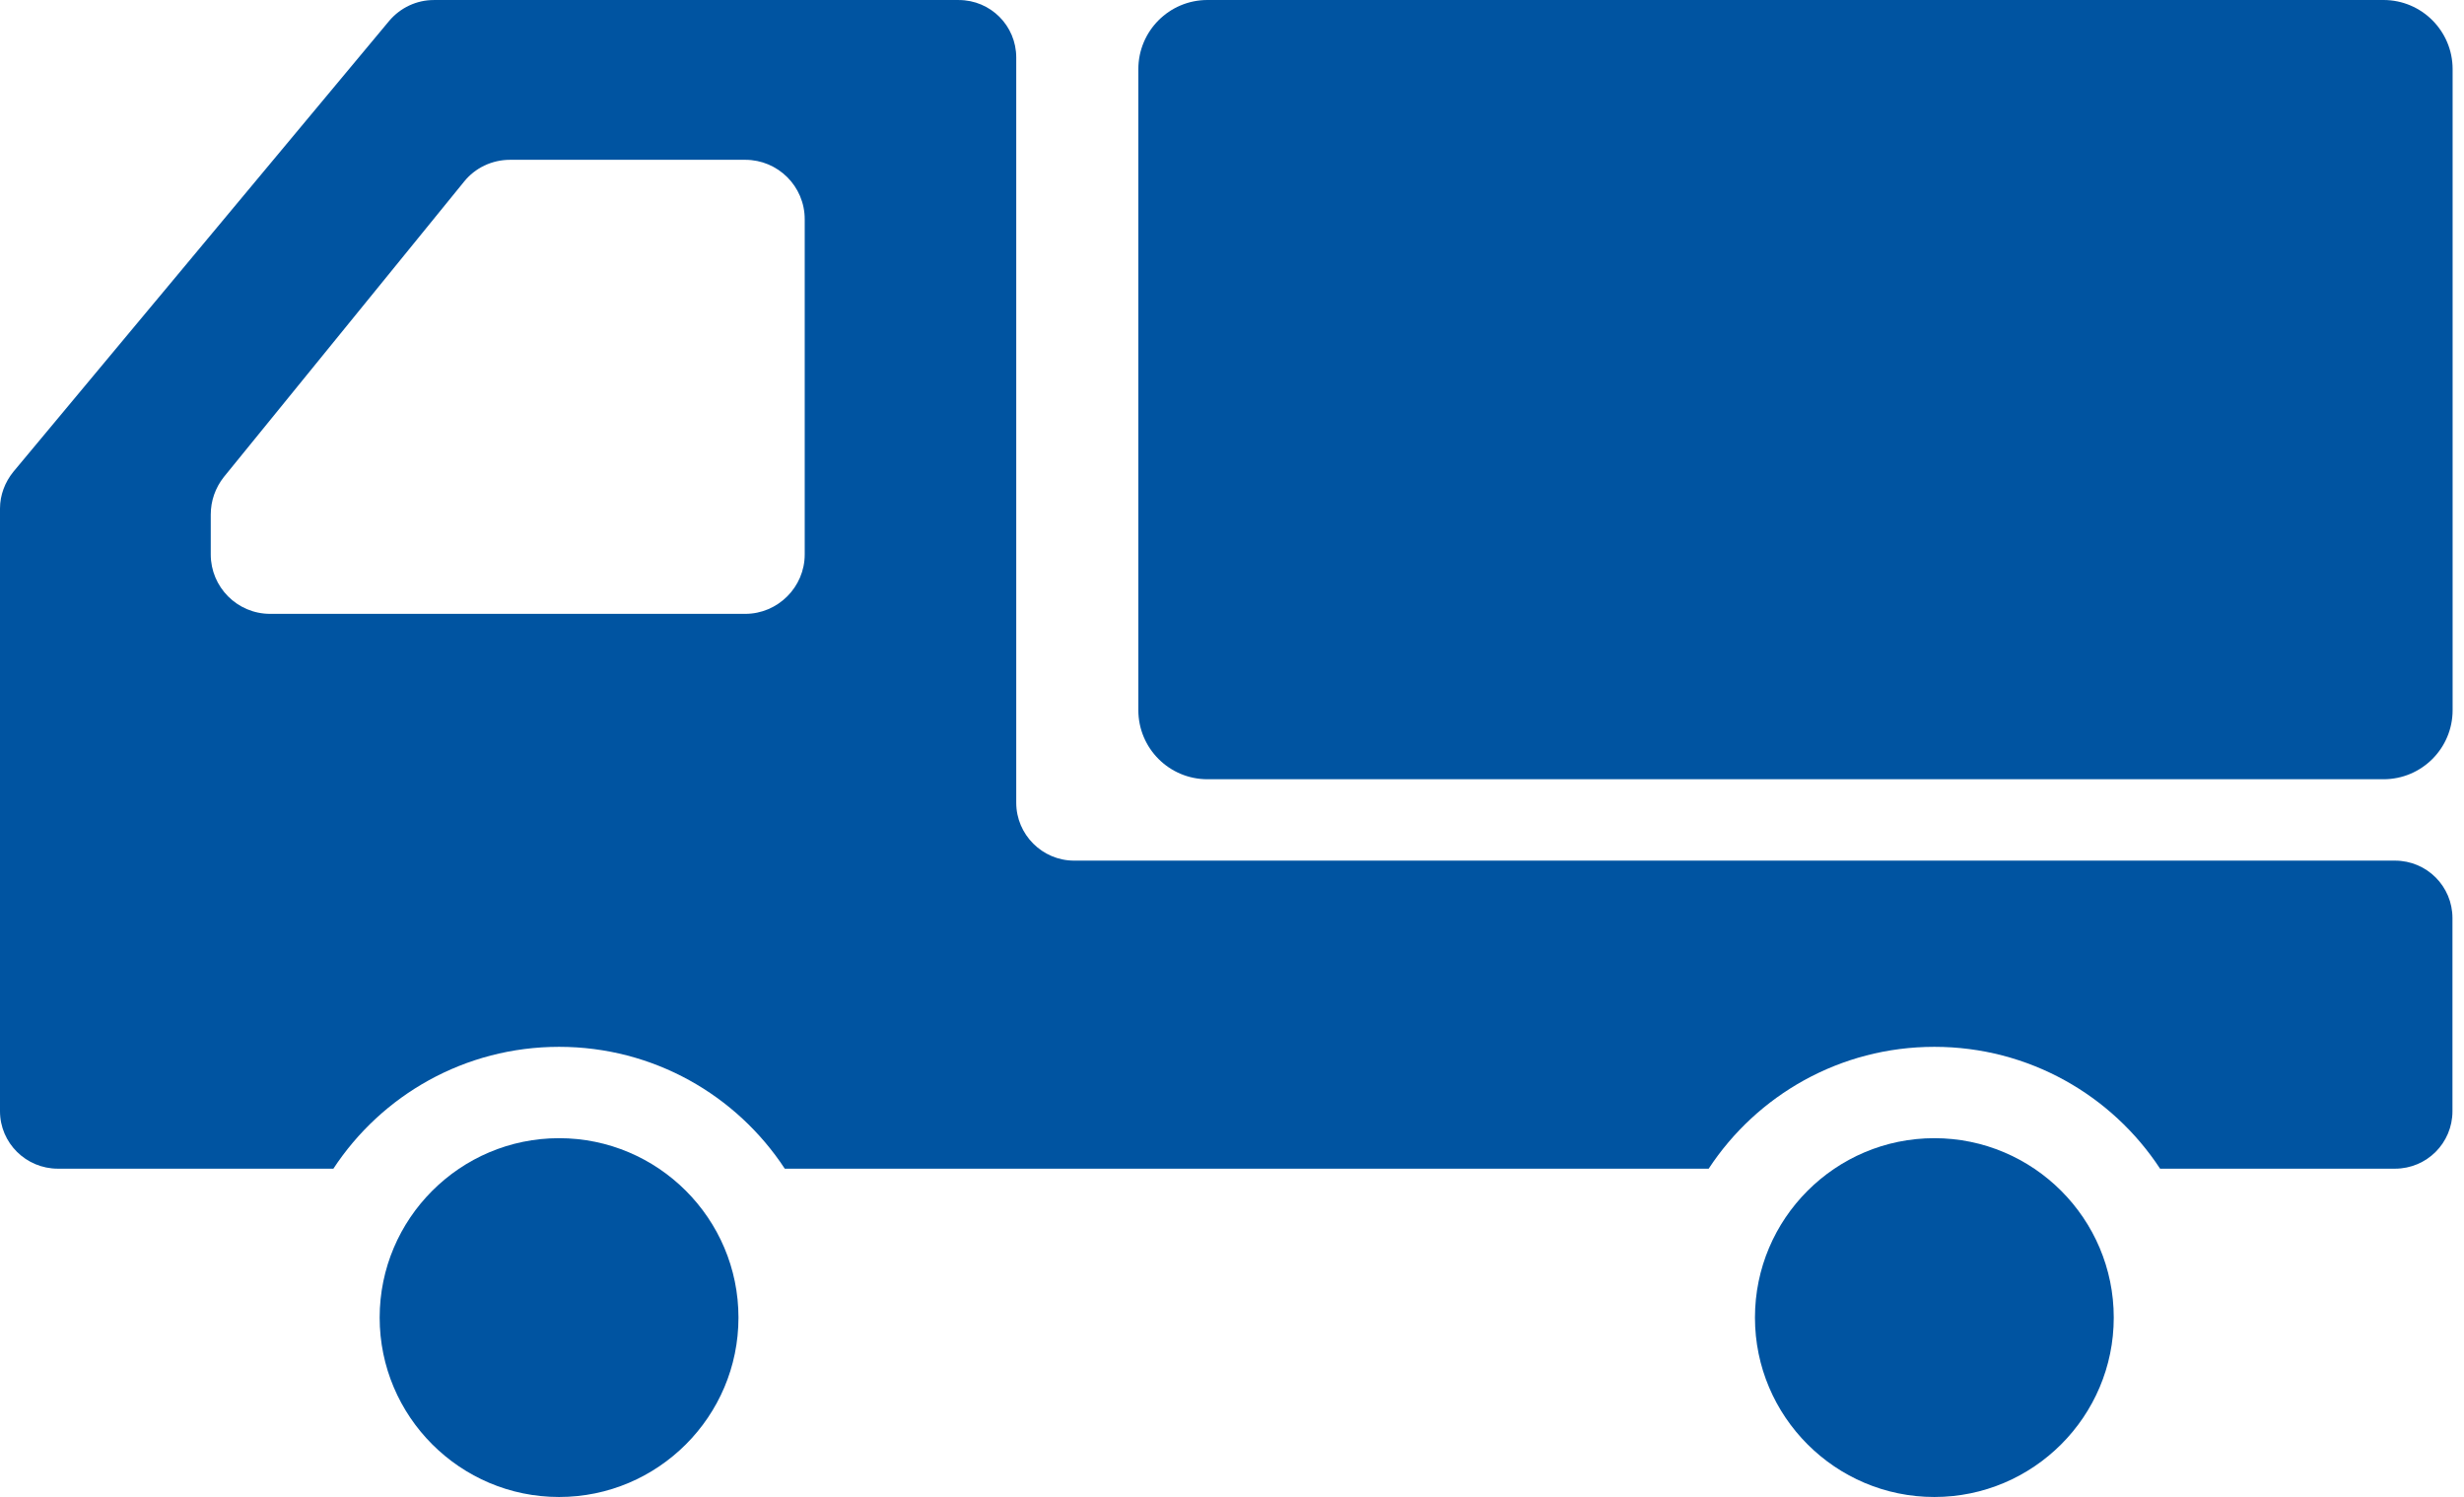
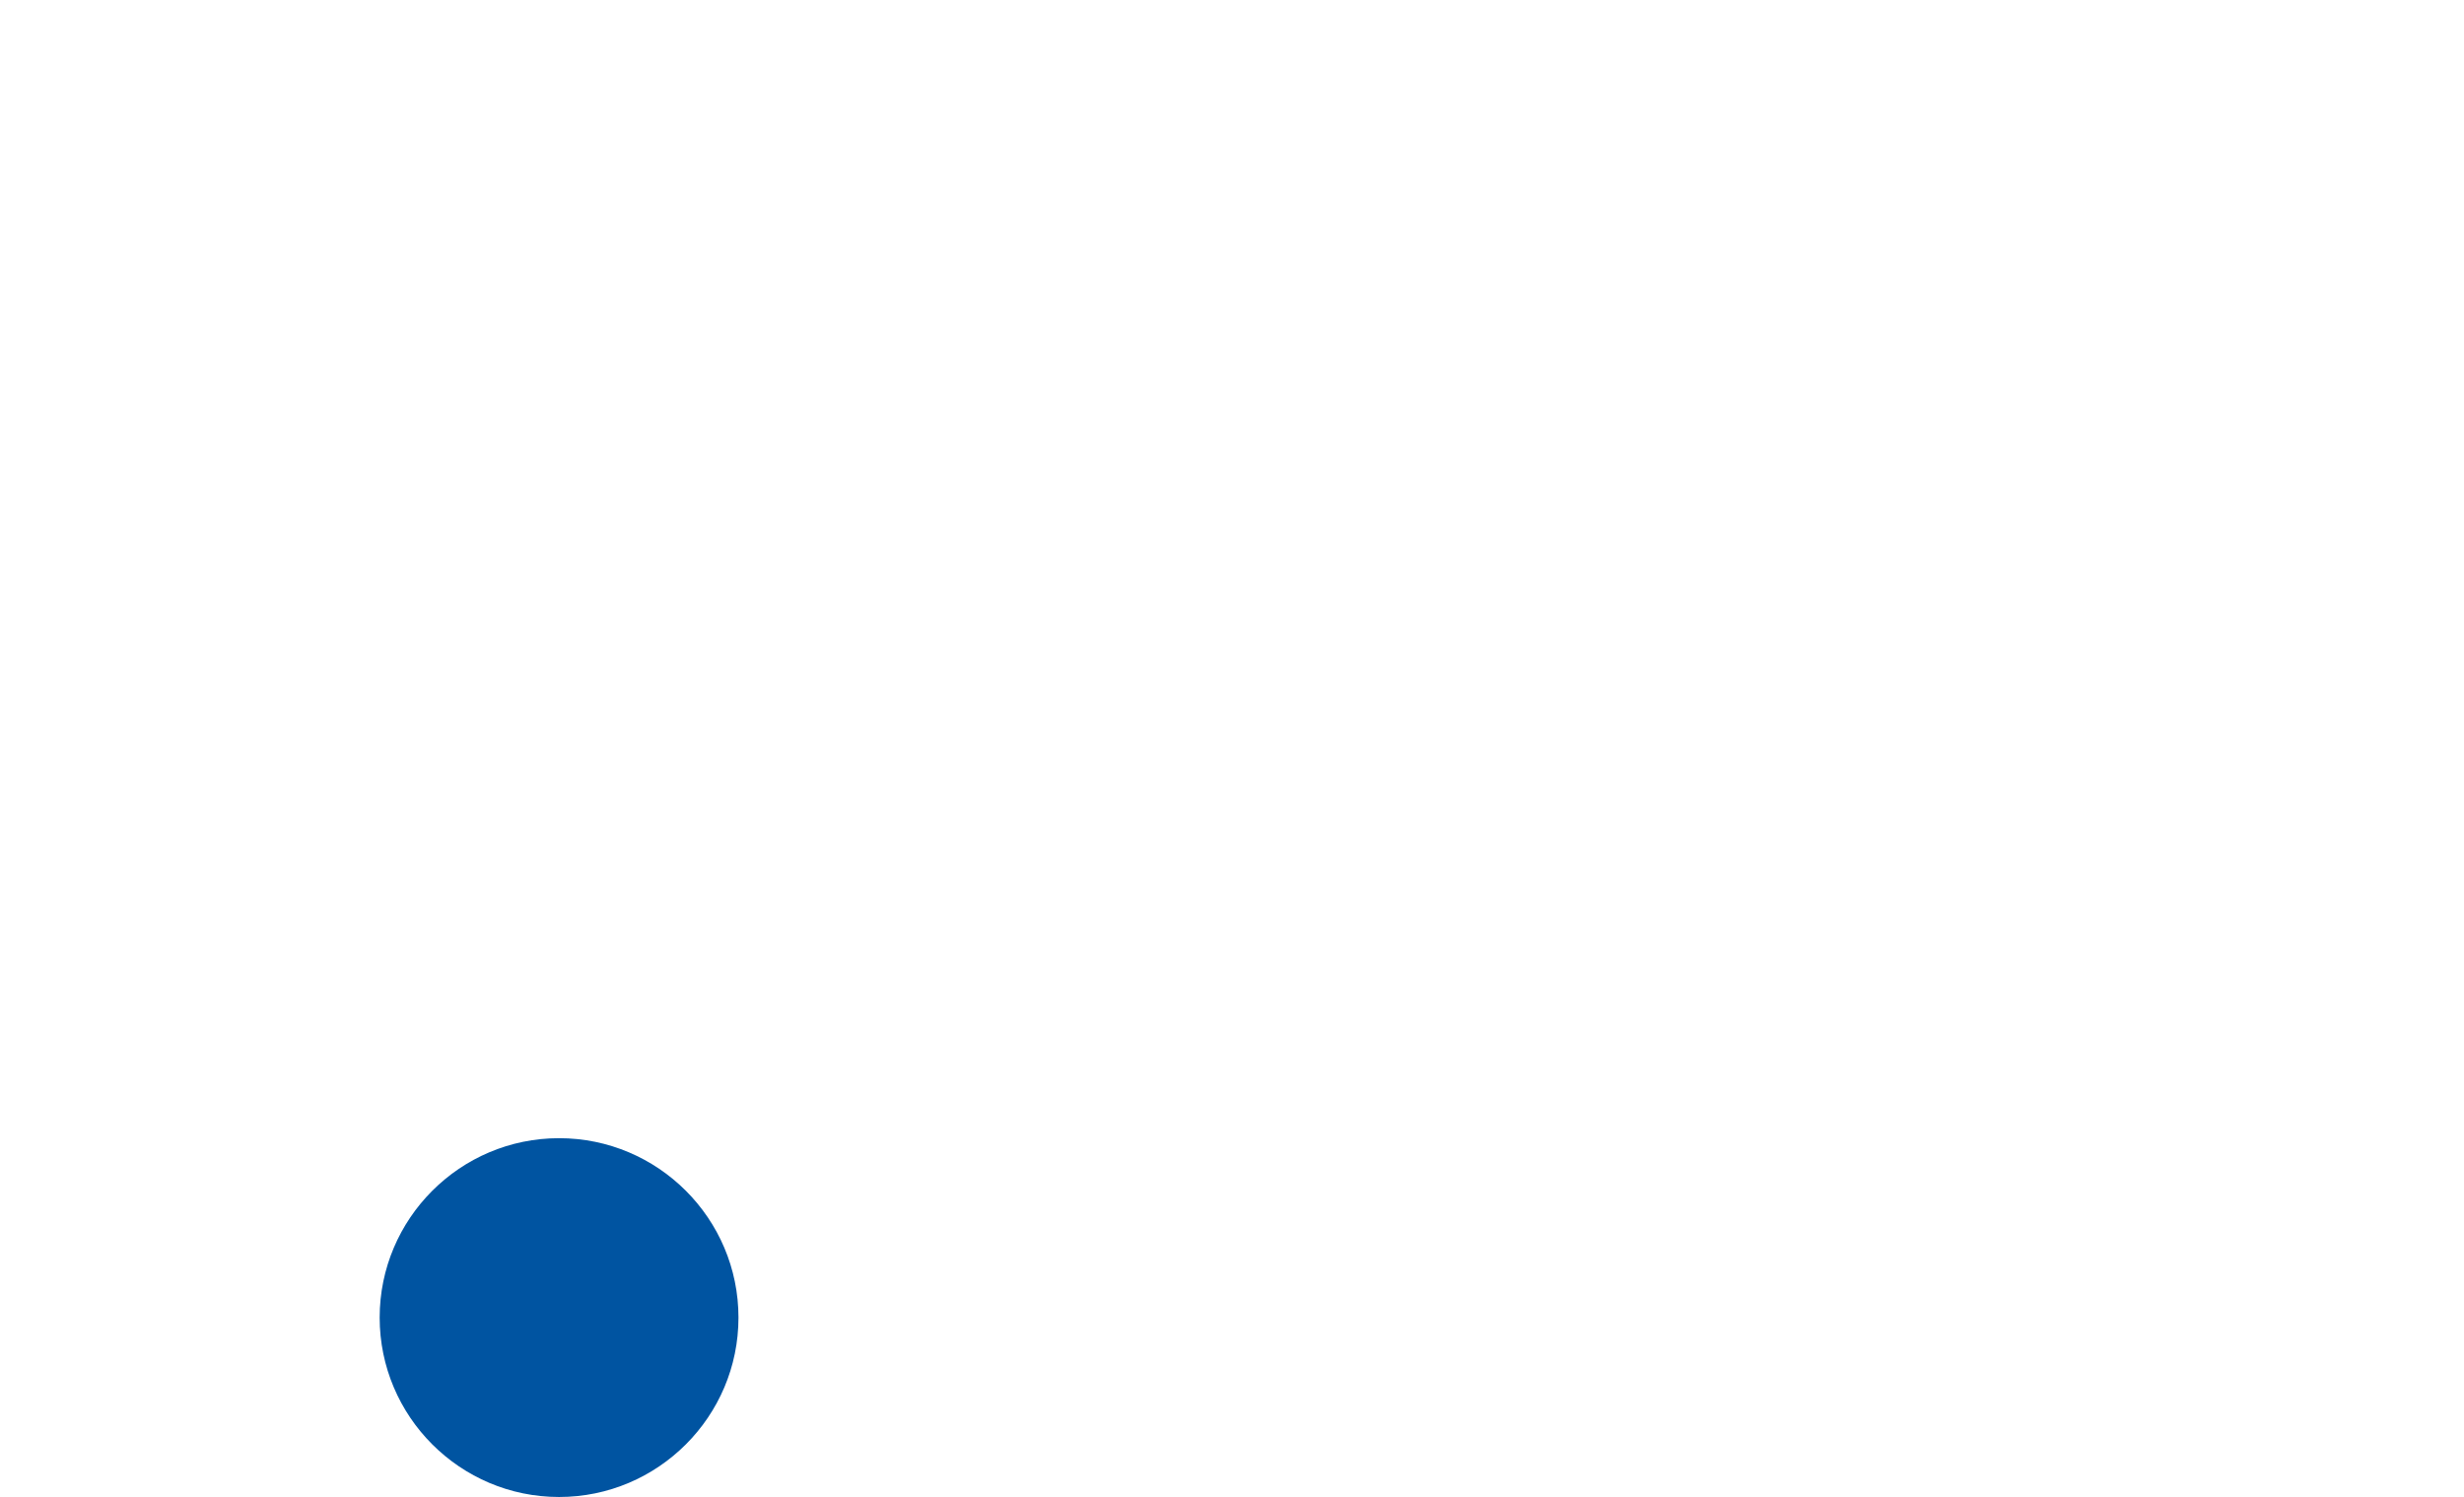
<svg xmlns="http://www.w3.org/2000/svg" width="158" height="96" viewBox="0 0 158 96" fill="none">
  <path d="M35.85 72.99C29.506 72.99 24.345 78.15 24.345 84.495C24.345 90.839 29.506 96 35.85 96C42.193 96 47.353 90.839 47.353 84.495C47.353 78.15 42.193 72.99 35.85 72.99Z" fill="#0054A1" />
-   <path d="M124.037 72.99C117.695 72.99 112.534 78.15 112.534 84.495C112.534 90.839 117.695 96 124.037 96C130.38 96 135.541 90.839 135.541 84.495C135.541 78.15 130.38 72.99 124.037 72.99Z" fill="#0054A1" />
-   <path d="M152.838 0H77.426C74.977 0 72.994 1.986 72.994 4.436V45.54C72.994 47.989 74.977 49.972 77.426 49.972H152.838C155.285 49.972 157.27 47.989 157.27 45.54V4.435C157.27 1.986 155.285 0 152.838 0Z" fill="#0054A1" />
-   <path d="M153.574 55.191H68.875C66.835 55.191 65.165 53.52 65.165 51.48V3.687C65.165 1.648 63.519 0.002 61.479 0.002H27.815C26.71 0.002 25.677 0.494 24.965 1.329L0.86 30.25C0.319 30.913 0 31.749 0 32.609V71.26C0 73.3 1.671 74.946 3.71 74.946H21.378C24.474 70.228 29.806 67.132 35.851 67.132C41.895 67.132 47.227 70.228 50.323 74.946H109.566C112.662 70.228 117.995 67.132 124.039 67.132C130.083 67.132 135.416 70.228 138.512 74.946H153.575C155.614 74.946 157.26 73.3 157.26 71.26V58.876C157.26 56.837 155.614 55.191 153.574 55.191ZM13.514 35.557V33.002C13.514 32.117 13.81 31.281 14.35 30.594L29.757 11.649C30.469 10.764 31.55 10.248 32.705 10.248H47.792C49.881 10.248 51.601 11.944 51.601 14.057V35.557C51.601 37.646 49.881 39.366 47.792 39.366H17.323C15.21 39.366 13.514 37.646 13.514 35.557Z" fill="#0054A1" />
</svg>